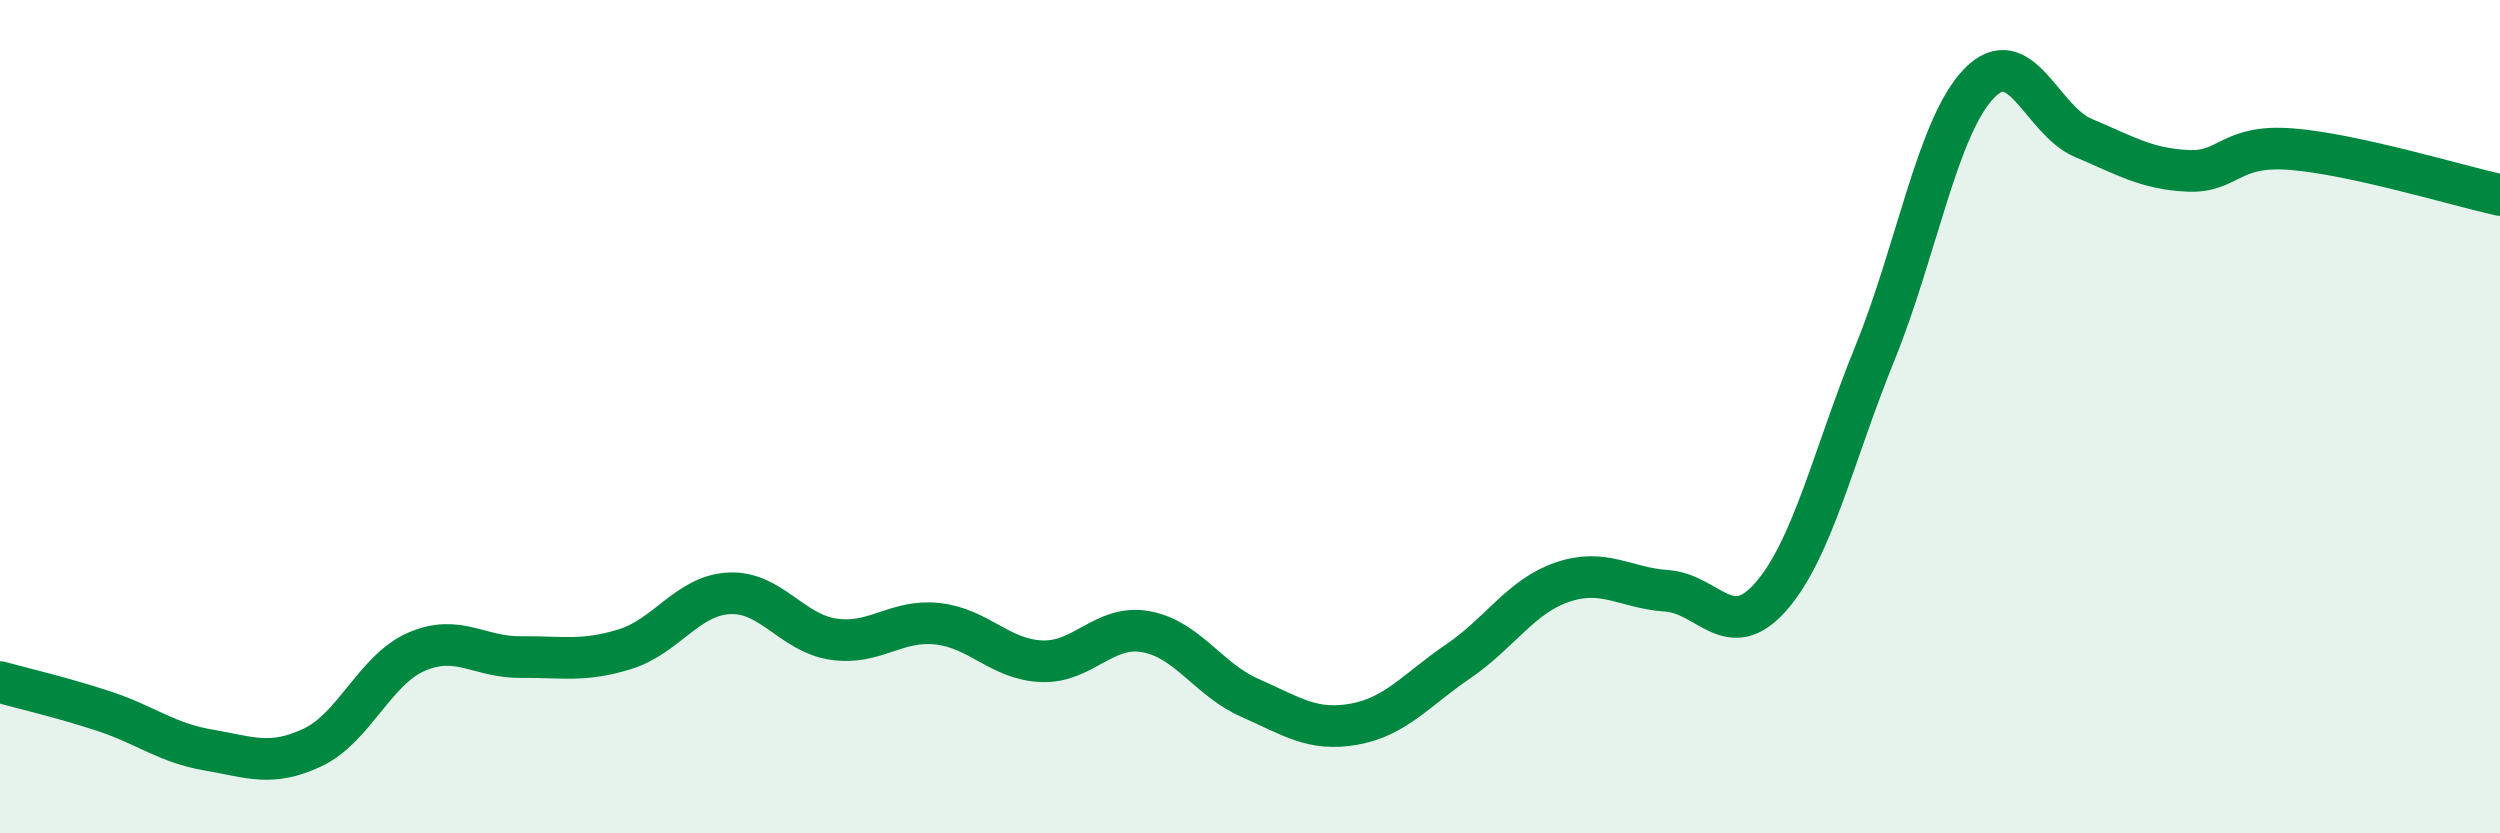
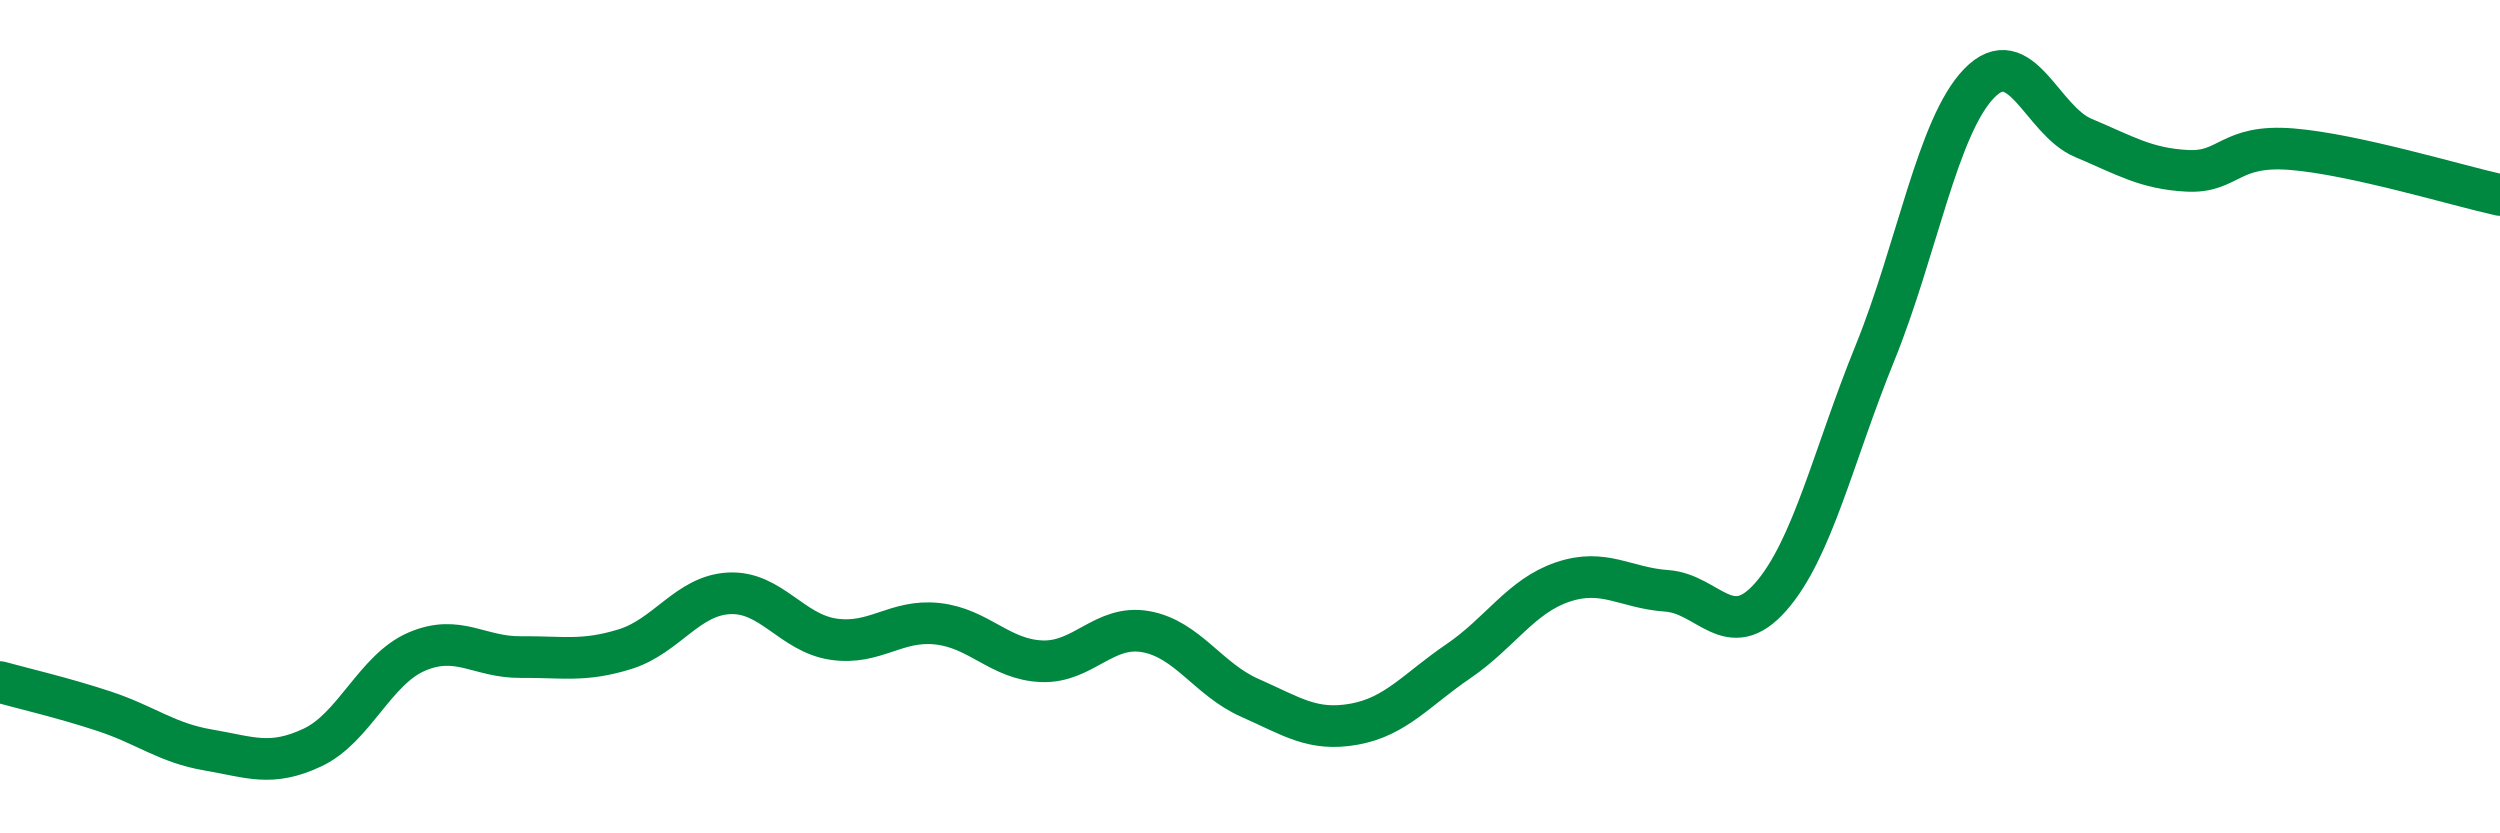
<svg xmlns="http://www.w3.org/2000/svg" width="60" height="20" viewBox="0 0 60 20">
-   <path d="M 0,16.37 C 0.5,16.51 1.5,16.74 2.5,17.07 C 3.5,17.4 4,17.83 5,18 C 6,18.17 6.5,18.41 7.5,17.94 C 8.5,17.47 9,16.07 10,15.64 C 11,15.21 11.5,15.78 12.5,15.77 C 13.5,15.76 14,15.89 15,15.58 C 16,15.27 16.5,14.29 17.5,14.24 C 18.5,14.19 19,15.19 20,15.34 C 21,15.49 21.5,14.86 22.5,14.97 C 23.5,15.08 24,15.83 25,15.87 C 26,15.91 26.5,14.98 27.5,15.16 C 28.5,15.34 29,16.31 30,16.75 C 31,17.19 31.5,17.56 32.5,17.38 C 33.5,17.2 34,16.55 35,15.87 C 36,15.19 36.5,14.31 37.5,13.97 C 38.5,13.63 39,14.11 40,14.18 C 41,14.25 41.5,15.46 42.5,14.32 C 43.5,13.18 44,10.93 45,8.47 C 46,6.01 46.5,3.03 47.5,2 C 48.5,0.97 49,2.89 50,3.31 C 51,3.73 51.5,4.05 52.5,4.1 C 53.5,4.15 53.5,3.46 55,3.58 C 56.5,3.7 59,4.46 60,4.68L60 20L0 20Z" fill="#008740" opacity="0.1" stroke-linecap="round" stroke-linejoin="round" />
  <path d="M 0,16.37 C 0.5,16.51 1.5,16.74 2.5,17.07 C 3.5,17.4 4,17.83 5,18 C 6,18.17 6.5,18.41 7.5,17.94 C 8.5,17.47 9,16.07 10,15.64 C 11,15.21 11.5,15.78 12.5,15.77 C 13.5,15.76 14,15.89 15,15.58 C 16,15.27 16.5,14.29 17.5,14.24 C 18.5,14.19 19,15.19 20,15.34 C 21,15.49 21.5,14.86 22.5,14.97 C 23.5,15.08 24,15.83 25,15.87 C 26,15.91 26.5,14.98 27.5,15.16 C 28.5,15.34 29,16.31 30,16.75 C 31,17.19 31.5,17.56 32.5,17.38 C 33.5,17.2 34,16.55 35,15.87 C 36,15.19 36.5,14.31 37.5,13.97 C 38.5,13.63 39,14.11 40,14.18 C 41,14.25 41.5,15.46 42.5,14.32 C 43.5,13.18 44,10.93 45,8.47 C 46,6.01 46.5,3.03 47.5,2 C 48.5,0.97 49,2.89 50,3.31 C 51,3.73 51.5,4.05 52.5,4.1 C 53.5,4.15 53.5,3.46 55,3.58 C 56.5,3.7 59,4.46 60,4.68" stroke="#008740" stroke-width="1" fill="none" stroke-linecap="round" stroke-linejoin="round" />
</svg>